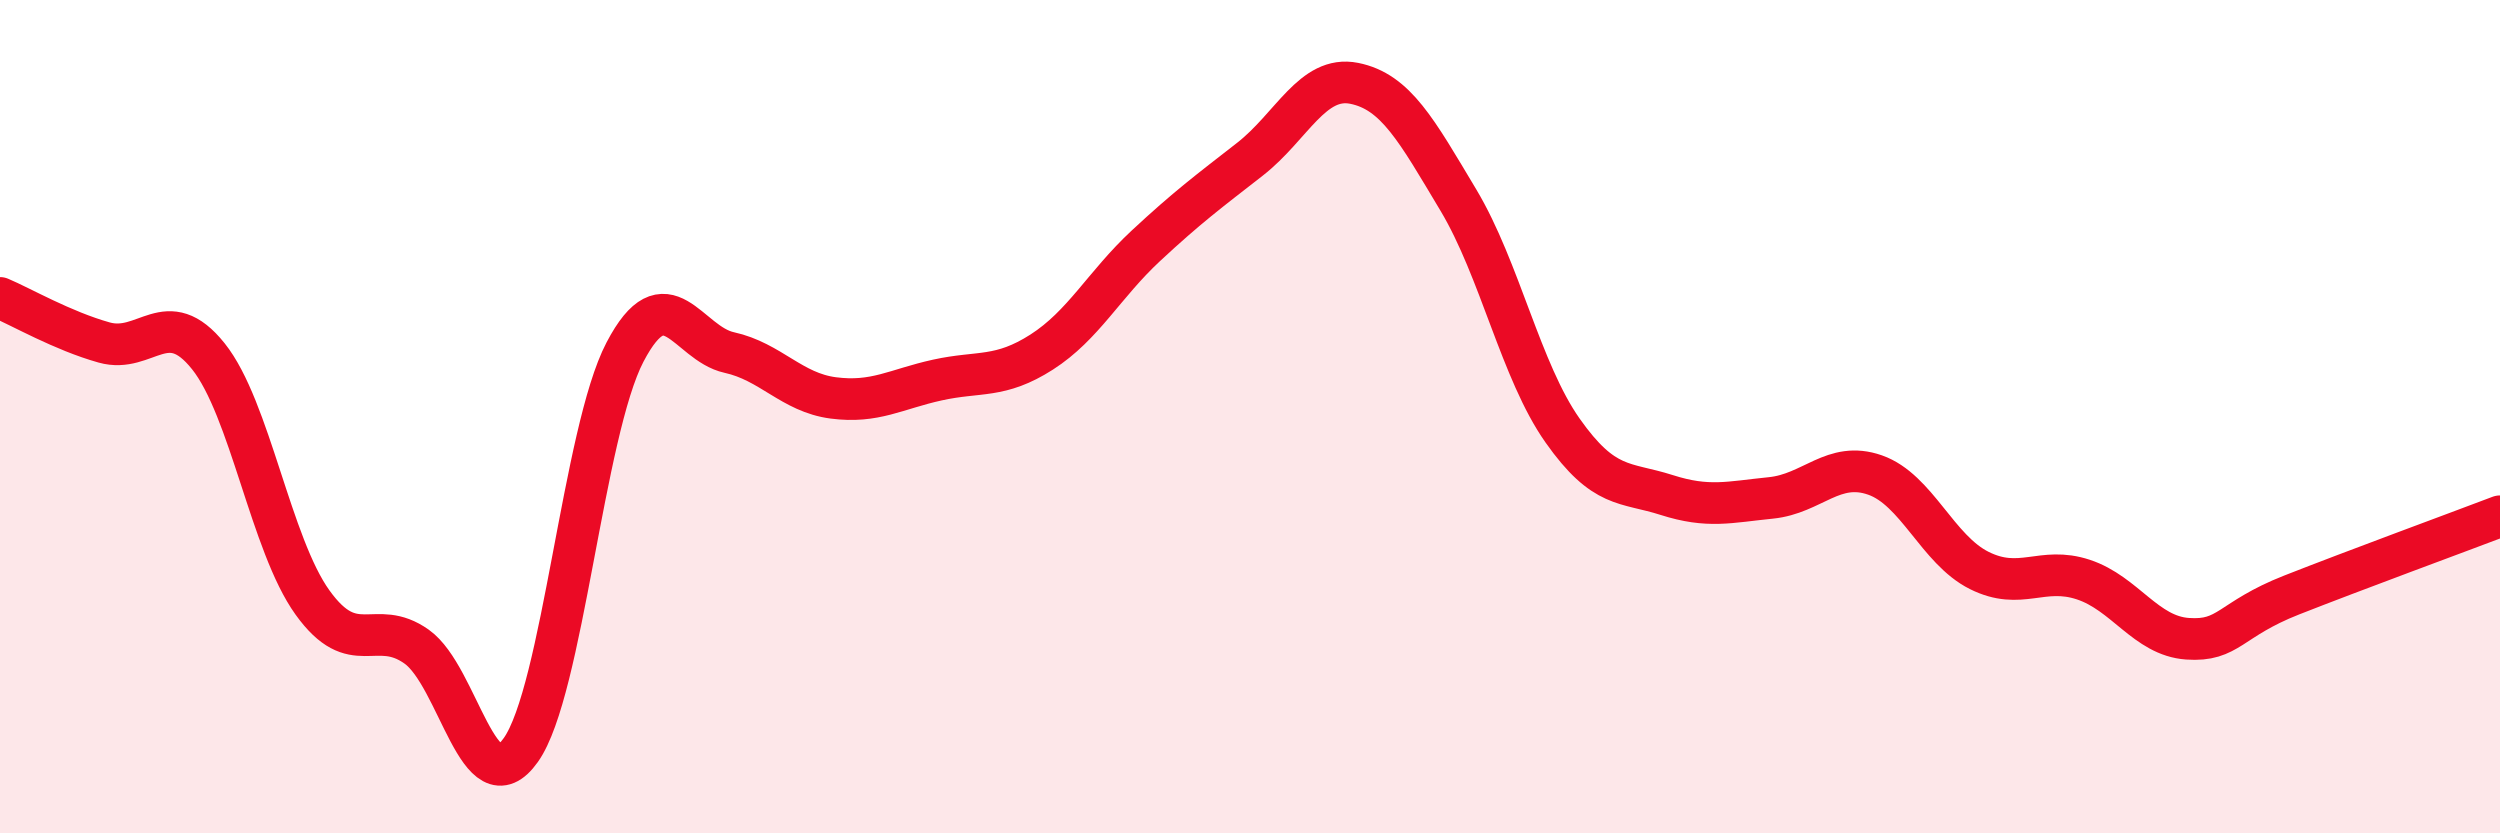
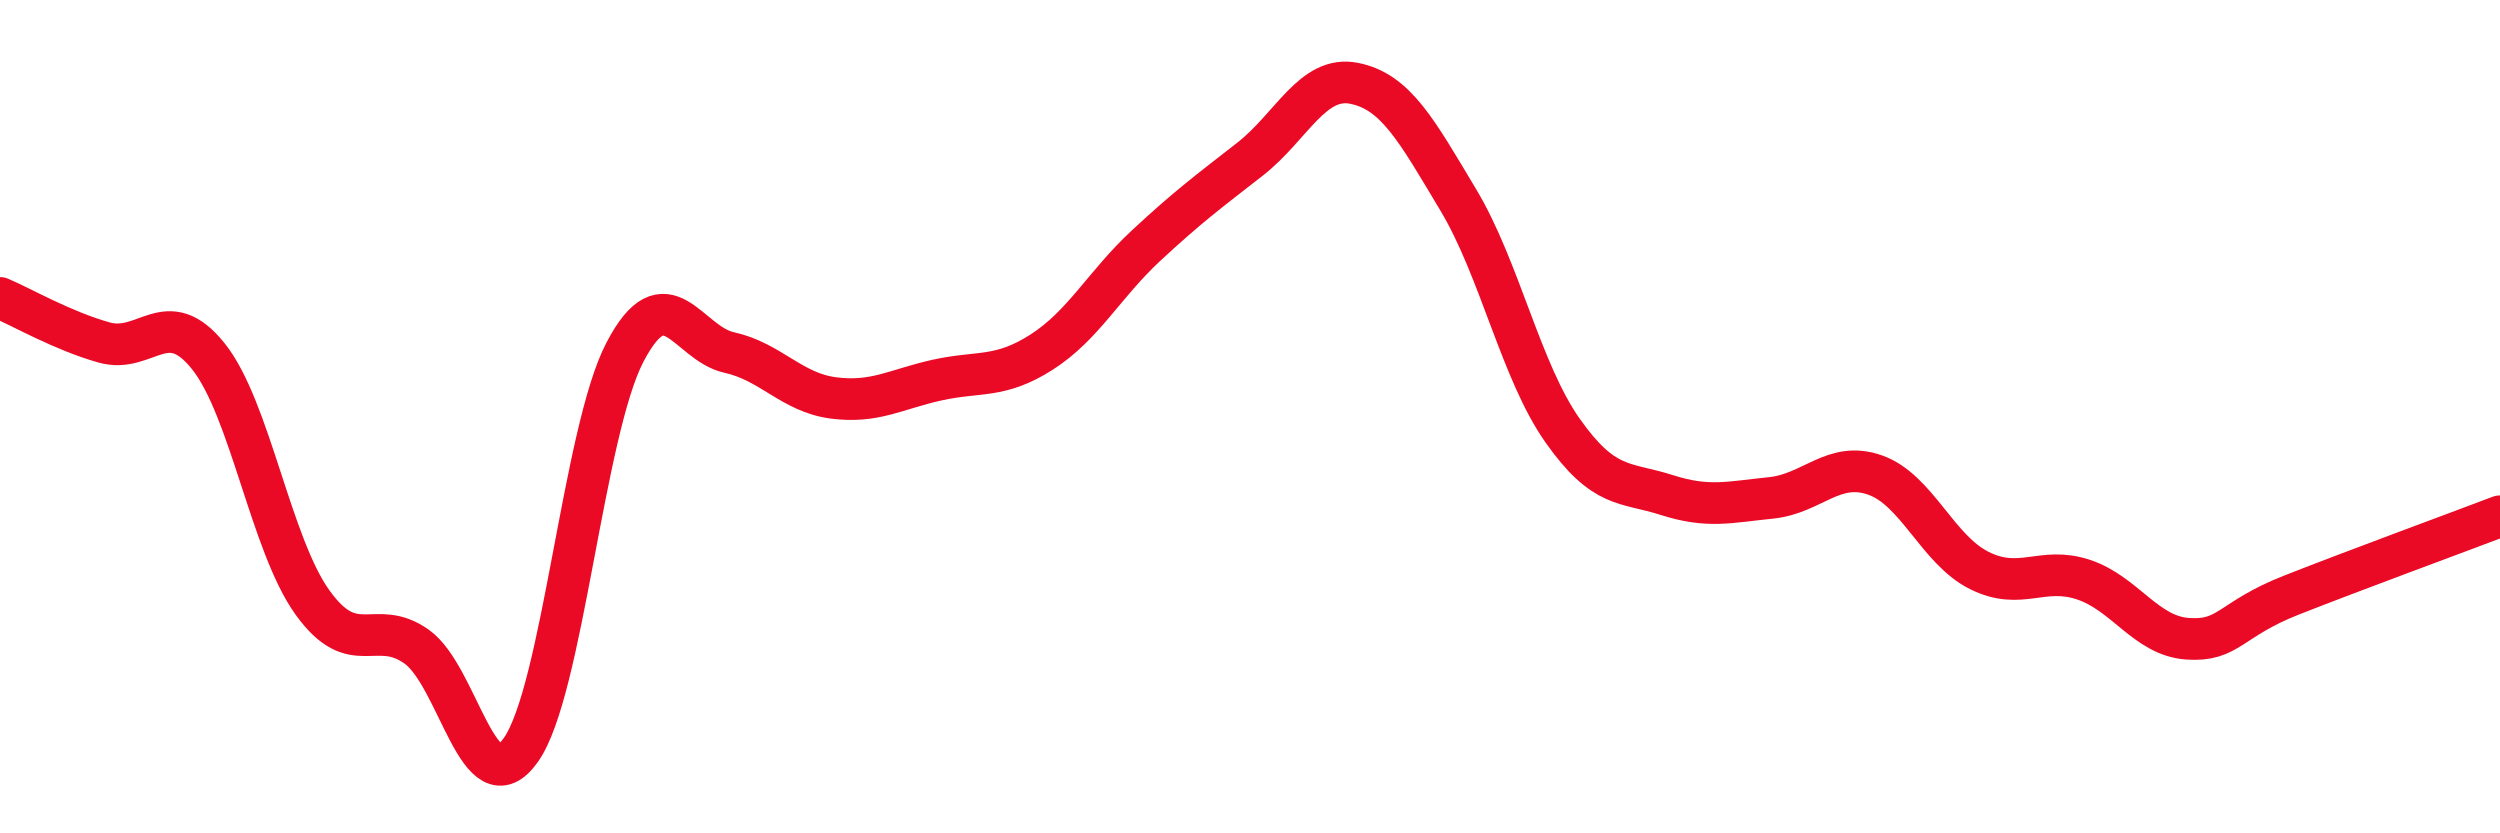
<svg xmlns="http://www.w3.org/2000/svg" width="60" height="20" viewBox="0 0 60 20">
-   <path d="M 0,7.15 C 0.5,7.36 1.5,7.94 2.5,8.22 C 3.5,8.5 4,7.3 5,8.55 C 6,9.8 6.5,13.07 7.5,14.46 C 8.5,15.85 9,14.81 10,15.52 C 11,16.23 11.5,19.41 12.5,18 C 13.5,16.59 14,10.36 15,8.45 C 16,6.54 16.5,8.24 17.5,8.46 C 18.5,8.68 19,9.42 20,9.55 C 21,9.68 21.5,9.34 22.5,9.12 C 23.5,8.9 24,9.09 25,8.45 C 26,7.81 26.5,6.83 27.5,5.9 C 28.5,4.97 29,4.6 30,3.82 C 31,3.04 31.5,1.8 32.5,2 C 33.5,2.2 34,3.13 35,4.8 C 36,6.47 36.5,8.91 37.5,10.33 C 38.5,11.75 39,11.56 40,11.88 C 41,12.2 41.5,12.05 42.5,11.95 C 43.5,11.85 44,11.05 45,11.4 C 46,11.75 46.5,13.19 47.5,13.69 C 48.5,14.19 49,13.58 50,13.91 C 51,14.24 51.5,15.26 52.5,15.33 C 53.5,15.4 53.5,14.87 55,14.28 C 56.5,13.69 59,12.77 60,12.39L60 20L0 20Z" fill="#EB0A25" opacity="0.1" stroke-linecap="round" stroke-linejoin="round" />
  <path d="M 0,7.15 C 0.5,7.36 1.5,7.94 2.5,8.22 C 3.5,8.5 4,7.3 5,8.55 C 6,9.8 6.5,13.07 7.5,14.46 C 8.5,15.85 9,14.81 10,15.52 C 11,16.23 11.5,19.41 12.5,18 C 13.5,16.59 14,10.36 15,8.45 C 16,6.54 16.5,8.24 17.5,8.46 C 18.5,8.68 19,9.42 20,9.55 C 21,9.68 21.5,9.34 22.5,9.12 C 23.5,8.9 24,9.09 25,8.45 C 26,7.81 26.5,6.83 27.5,5.9 C 28.5,4.97 29,4.6 30,3.82 C 31,3.04 31.5,1.8 32.5,2 C 33.5,2.2 34,3.13 35,4.8 C 36,6.47 36.5,8.91 37.5,10.33 C 38.5,11.75 39,11.56 40,11.88 C 41,12.2 41.5,12.05 42.5,11.95 C 43.5,11.85 44,11.05 45,11.4 C 46,11.75 46.5,13.19 47.5,13.69 C 48.5,14.19 49,13.58 50,13.91 C 51,14.24 51.5,15.26 52.5,15.33 C 53.5,15.4 53.5,14.87 55,14.28 C 56.5,13.69 59,12.77 60,12.39" stroke="#EB0A25" stroke-width="1" fill="none" stroke-linecap="round" stroke-linejoin="round" />
</svg>